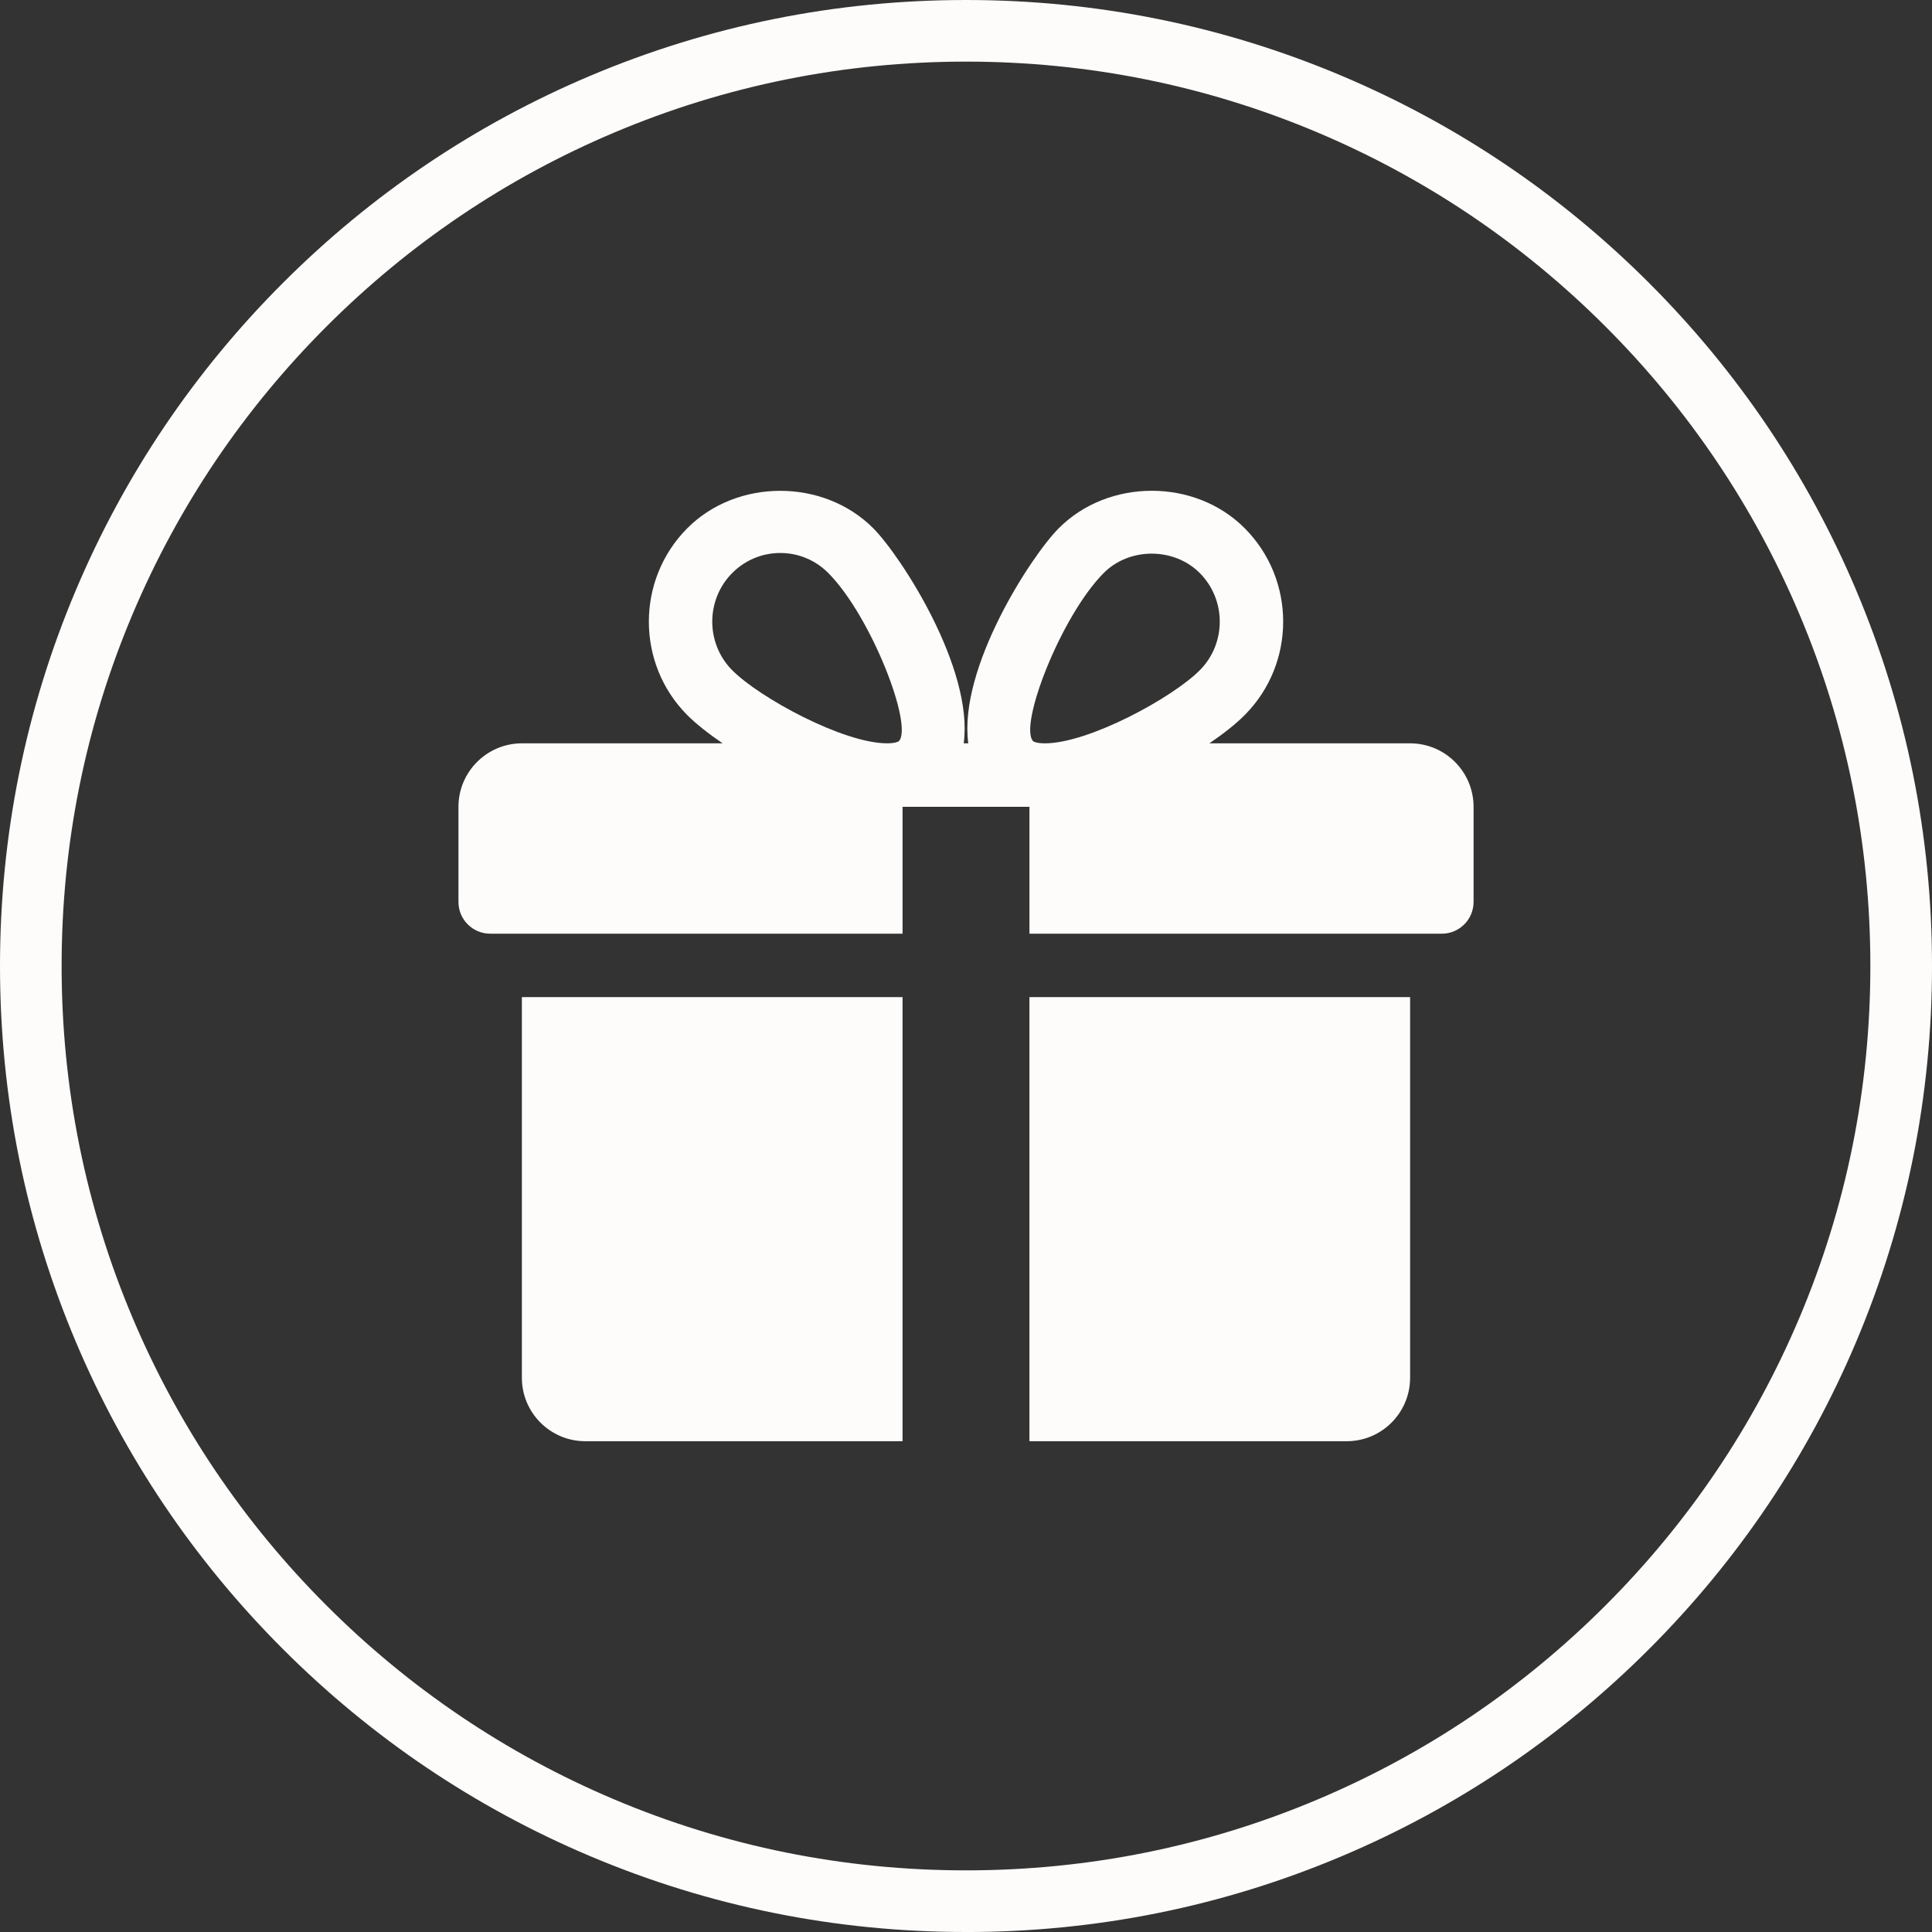
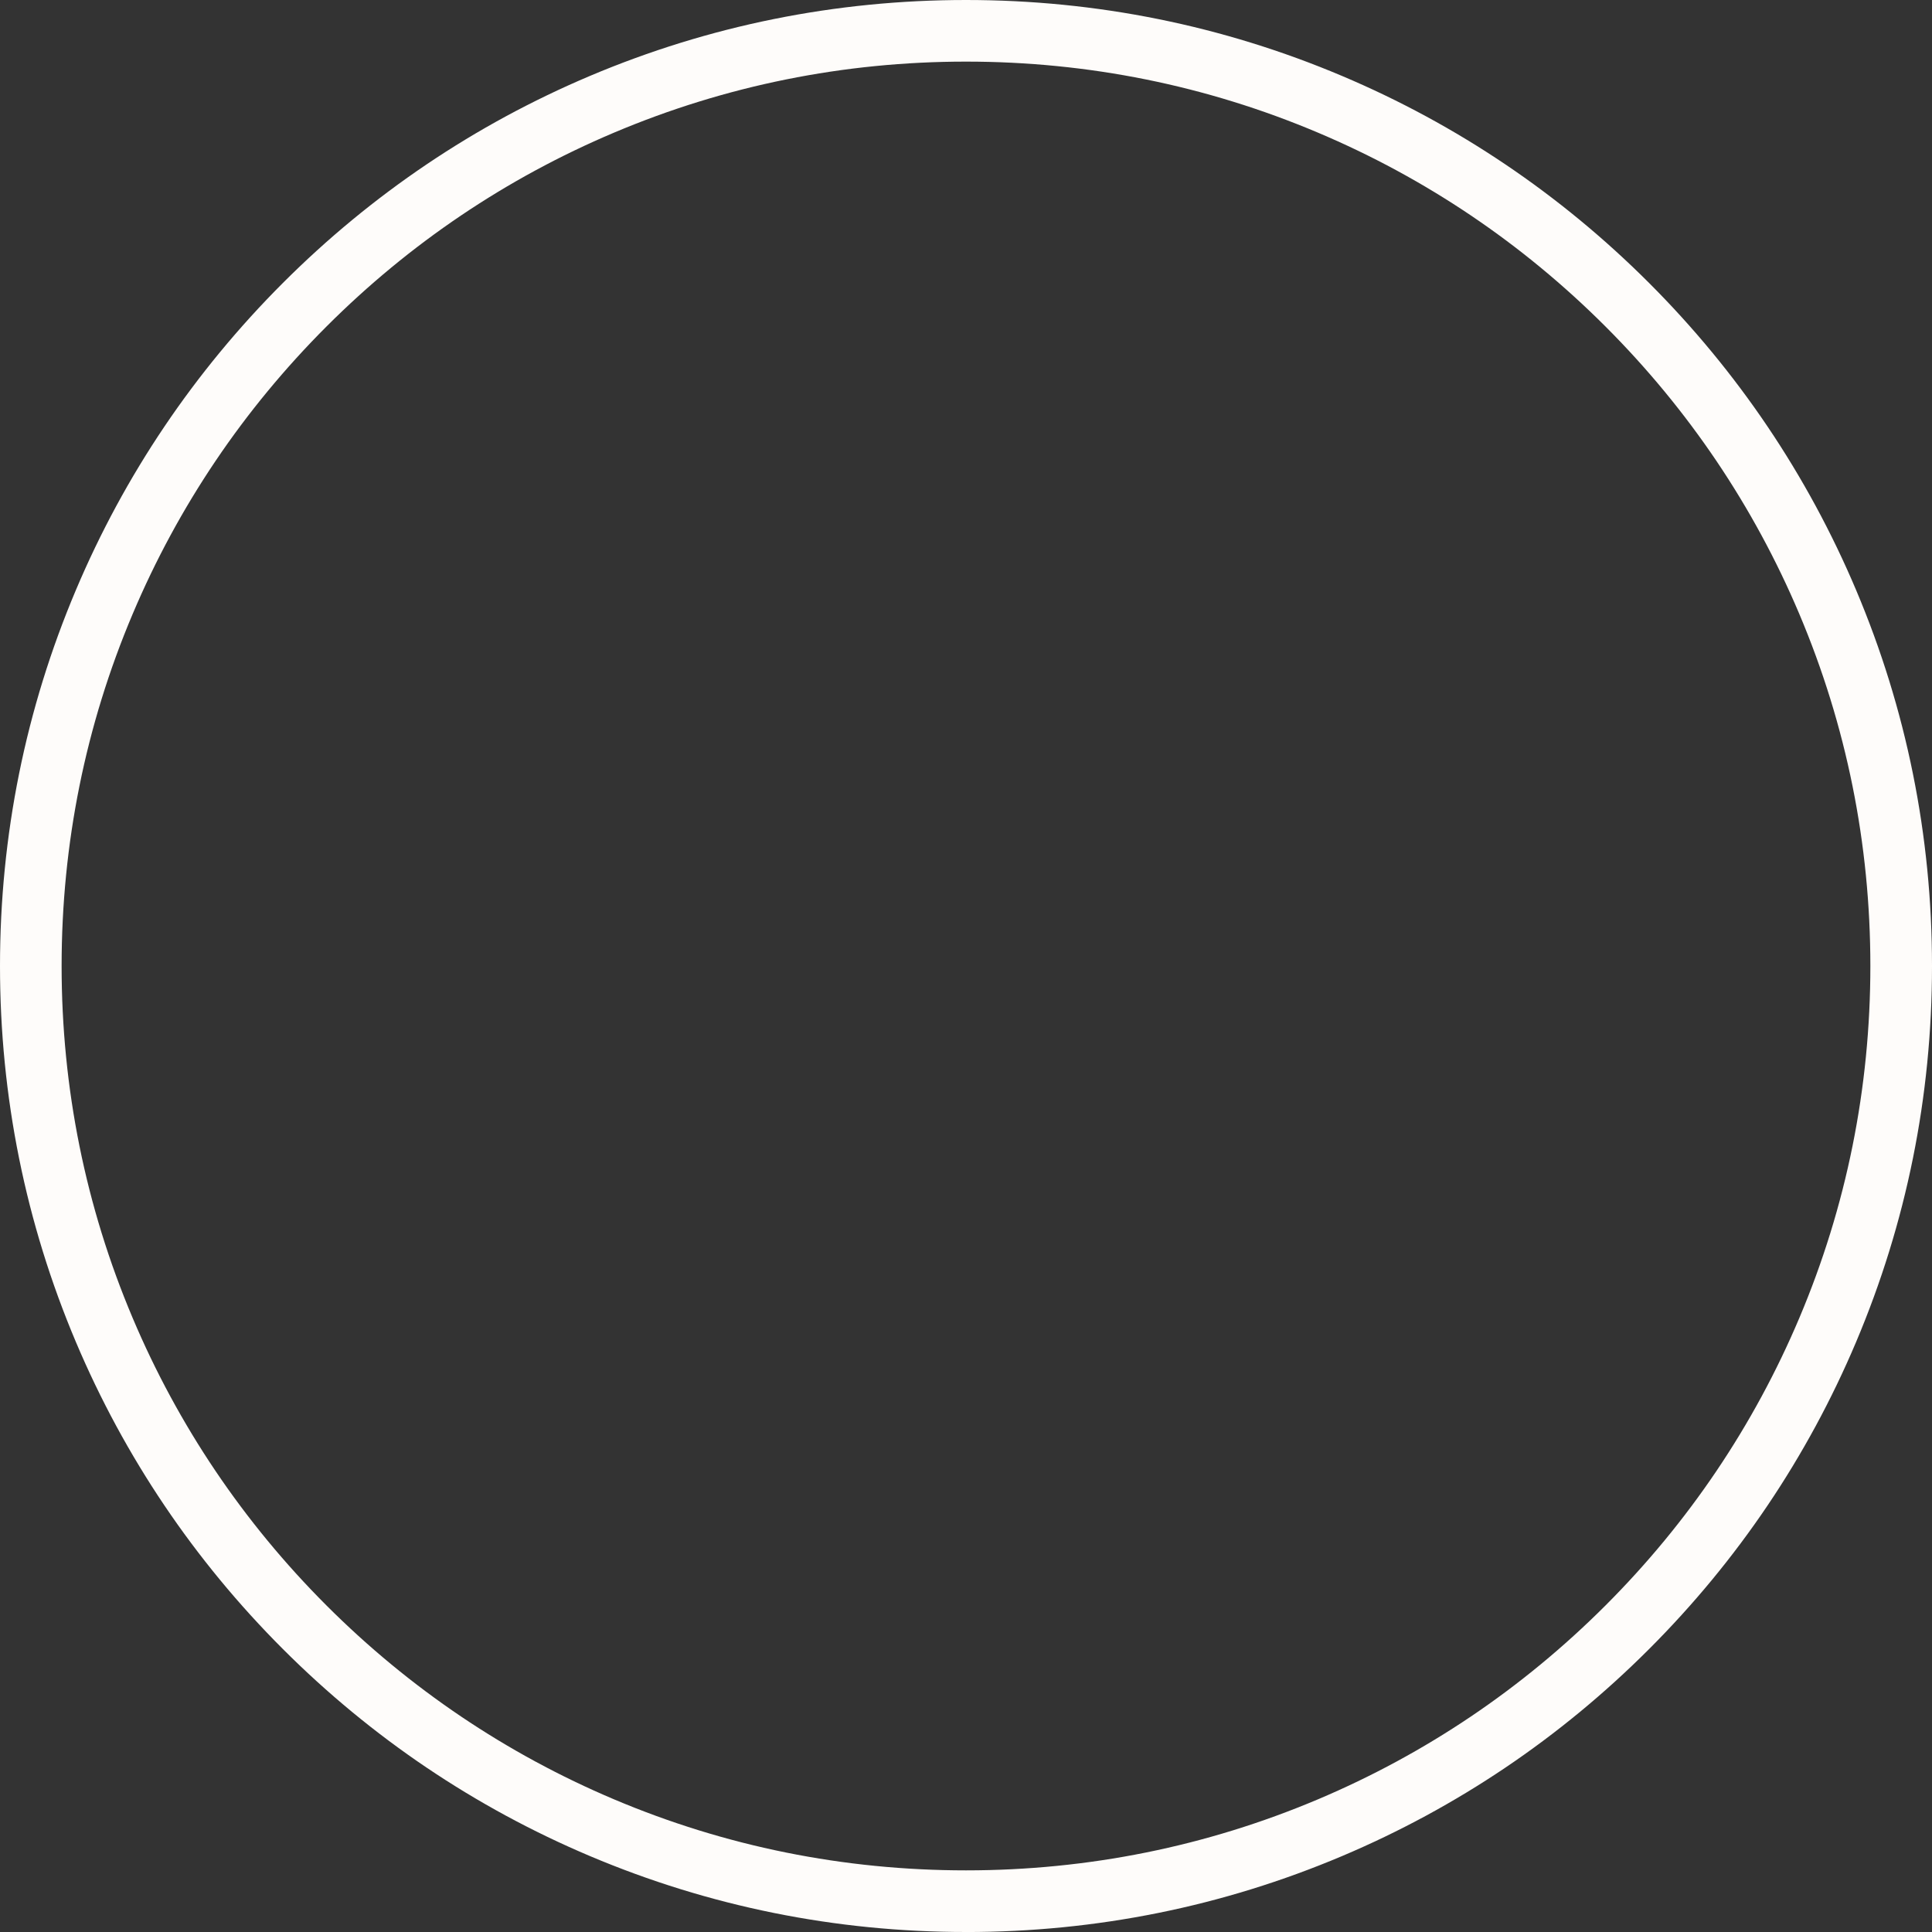
<svg xmlns="http://www.w3.org/2000/svg" id="Layer_2" viewBox="0 0 815.23 815.23">
  <rect x="0" y="0" width="815.23" height="815.23" fill="#333333" stroke="none" />
  <defs>
    <style>.cls-1{fill:#fefcfa;}</style>
  </defs>
  <g id="Layer_1-2">
    <path class="cls-1" d="M407.61,815.23c-55.02,0-108.4-10.78-158.67-32.04-48.54-20.53-92.13-49.92-129.56-87.35s-66.82-81.02-87.35-129.56C10.78,516.02,0,462.63,0,407.61s10.78-108.4,32.04-158.67c20.53-48.54,49.92-92.13,87.35-129.56,37.43-37.43,81.02-66.82,129.56-87.35C299.21,10.78,352.59,0,407.61,0s108.4,10.78,158.67,32.04c48.54,20.53,92.13,49.92,129.56,87.35,37.43,37.43,66.82,81.02,87.35,129.56,21.26,50.26,32.04,103.64,32.04,158.67s-10.78,108.4-32.04,158.67c-20.53,48.54-49.92,92.13-87.35,129.56s-81.02,66.82-129.56,87.35c-50.26,21.26-103.64,32.04-158.67,32.04ZM407.61,26c-51.52,0-101.5,10.09-148.54,29.98-45.44,19.22-86.25,46.74-121.3,81.79-35.05,35.05-62.57,75.86-81.79,121.3-19.9,47.04-29.98,97.01-29.98,148.54s10.09,101.5,29.98,148.54c19.22,45.44,46.74,86.25,81.79,121.3,35.05,35.05,75.86,62.57,121.3,81.79,47.04,19.9,97.01,29.98,148.54,29.98s101.5-10.09,148.54-29.98c45.44-19.22,86.25-46.74,121.3-81.79,35.05-35.05,62.57-75.86,81.79-121.3,19.9-47.04,29.98-97.01,29.98-148.54s-10.09-101.5-29.98-148.54c-19.22-45.44-46.74-86.25-81.79-121.3-35.05-35.05-75.86-62.57-121.3-81.79-47.04-19.9-97.01-29.98-148.54-29.98Z" />
-     <path class="cls-1" d="M220.21,420.74v160.63c0,14.78,12.02,26.77,26.77,26.77h133.86v-187.4h-160.63ZM595.01,313.66h-84.7c6.08-4.15,11.3-8.27,14.94-11.97,21.6-21.71,21.6-57.05,0-78.76-20.99-21.15-57.56-21.1-78.52,0-11.62,11.65-42.41,59.06-38.15,90.73h-1.93c4.23-31.67-26.56-79.08-38.15-90.73-20.99-21.1-57.56-21.1-78.52,0-21.58,21.71-21.58,57.05-.03,78.76,3.67,3.69,8.89,7.82,14.97,11.97h-84.7c-14.75,0-26.77,12.02-26.77,26.77v40.16c0,7.39,6,13.39,13.39,13.39h174.01v-53.54h53.54v53.54h174.01c7.39,0,13.39-6,13.39-13.39v-40.16c0-14.75-11.99-26.77-26.77-26.77ZM379.26,312.77s-1.12.88-4.95.88c-18.5,0-53.81-19.22-65.35-30.84-11.22-11.3-11.22-29.72,0-41.01,5.43-5.46,12.64-8.46,20.29-8.46s14.83,3,20.27,8.46c18.04,18.15,35.98,64.52,29.74,70.97ZM440.89,313.66c-3.8,0-4.93-.86-4.93-.88-6.24-6.45,11.7-52.82,29.74-70.97,10.79-10.9,29.66-10.95,40.56,0,11.24,11.3,11.24,29.72,0,41.01-11.54,11.62-46.85,30.84-65.38,30.84ZM434.38,420.74v187.4h133.86c14.78,0,26.77-11.99,26.77-26.77v-160.63h-160.63Z" />
  </g>
</svg>